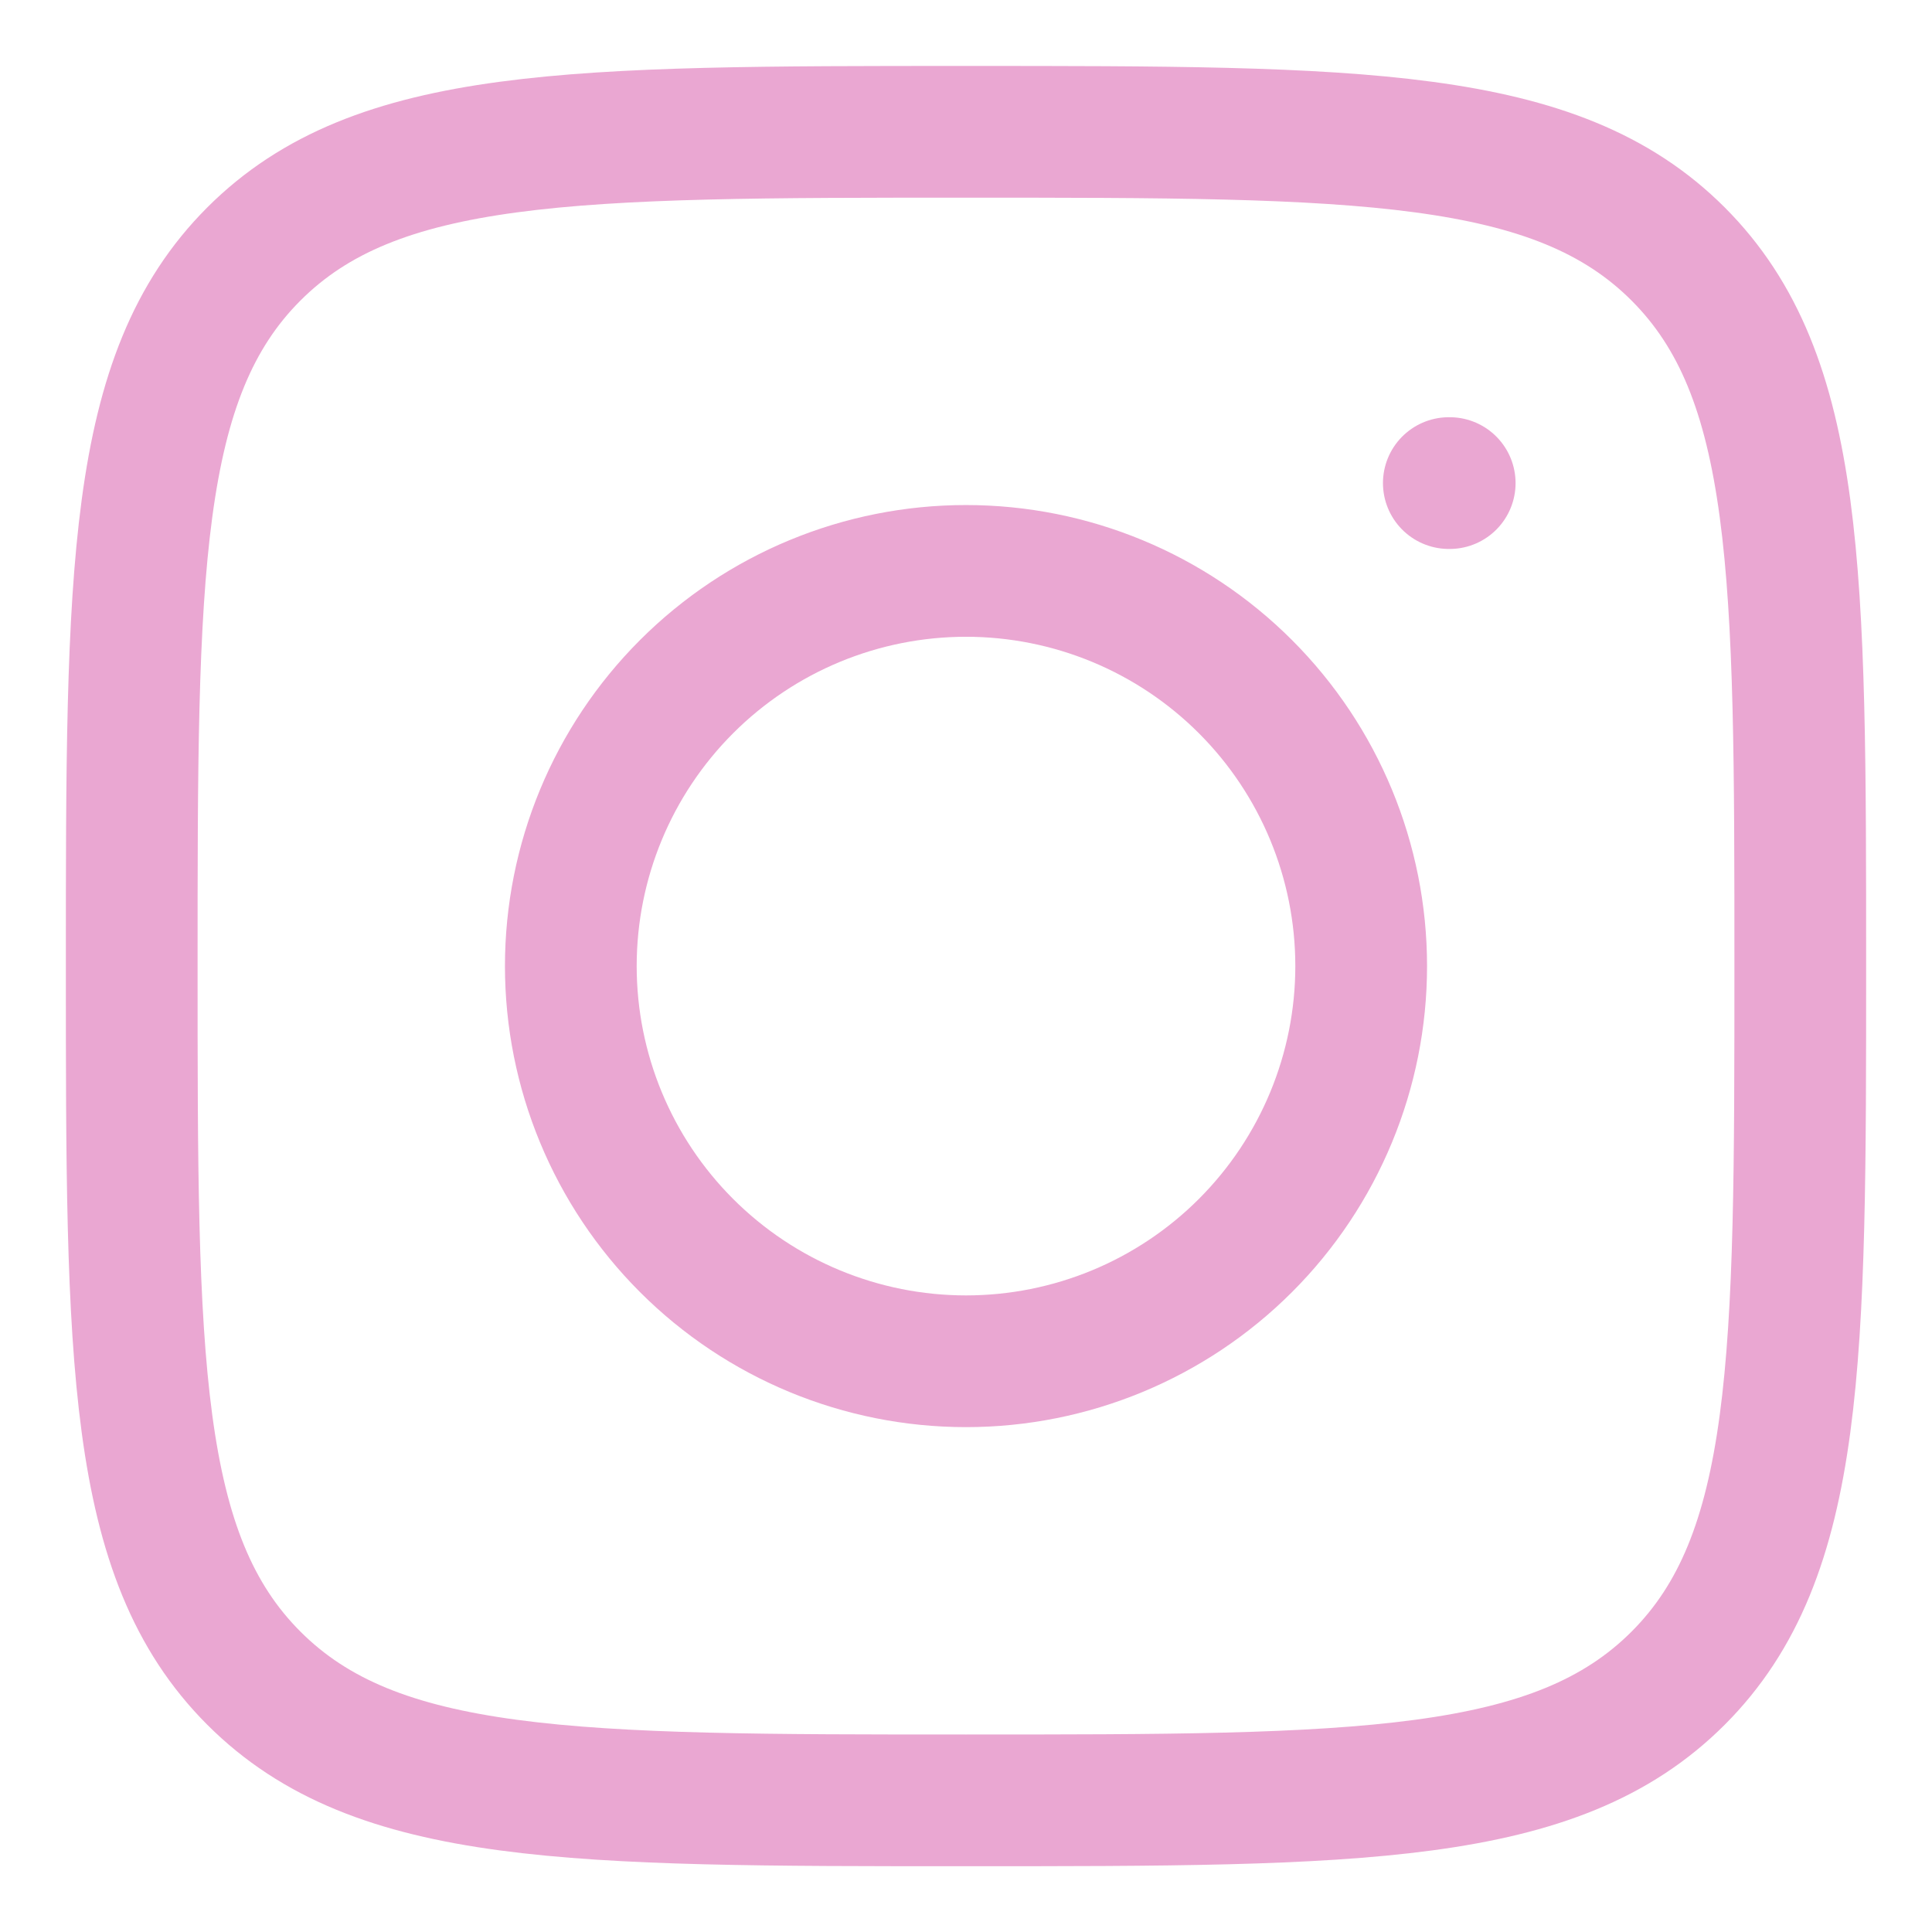
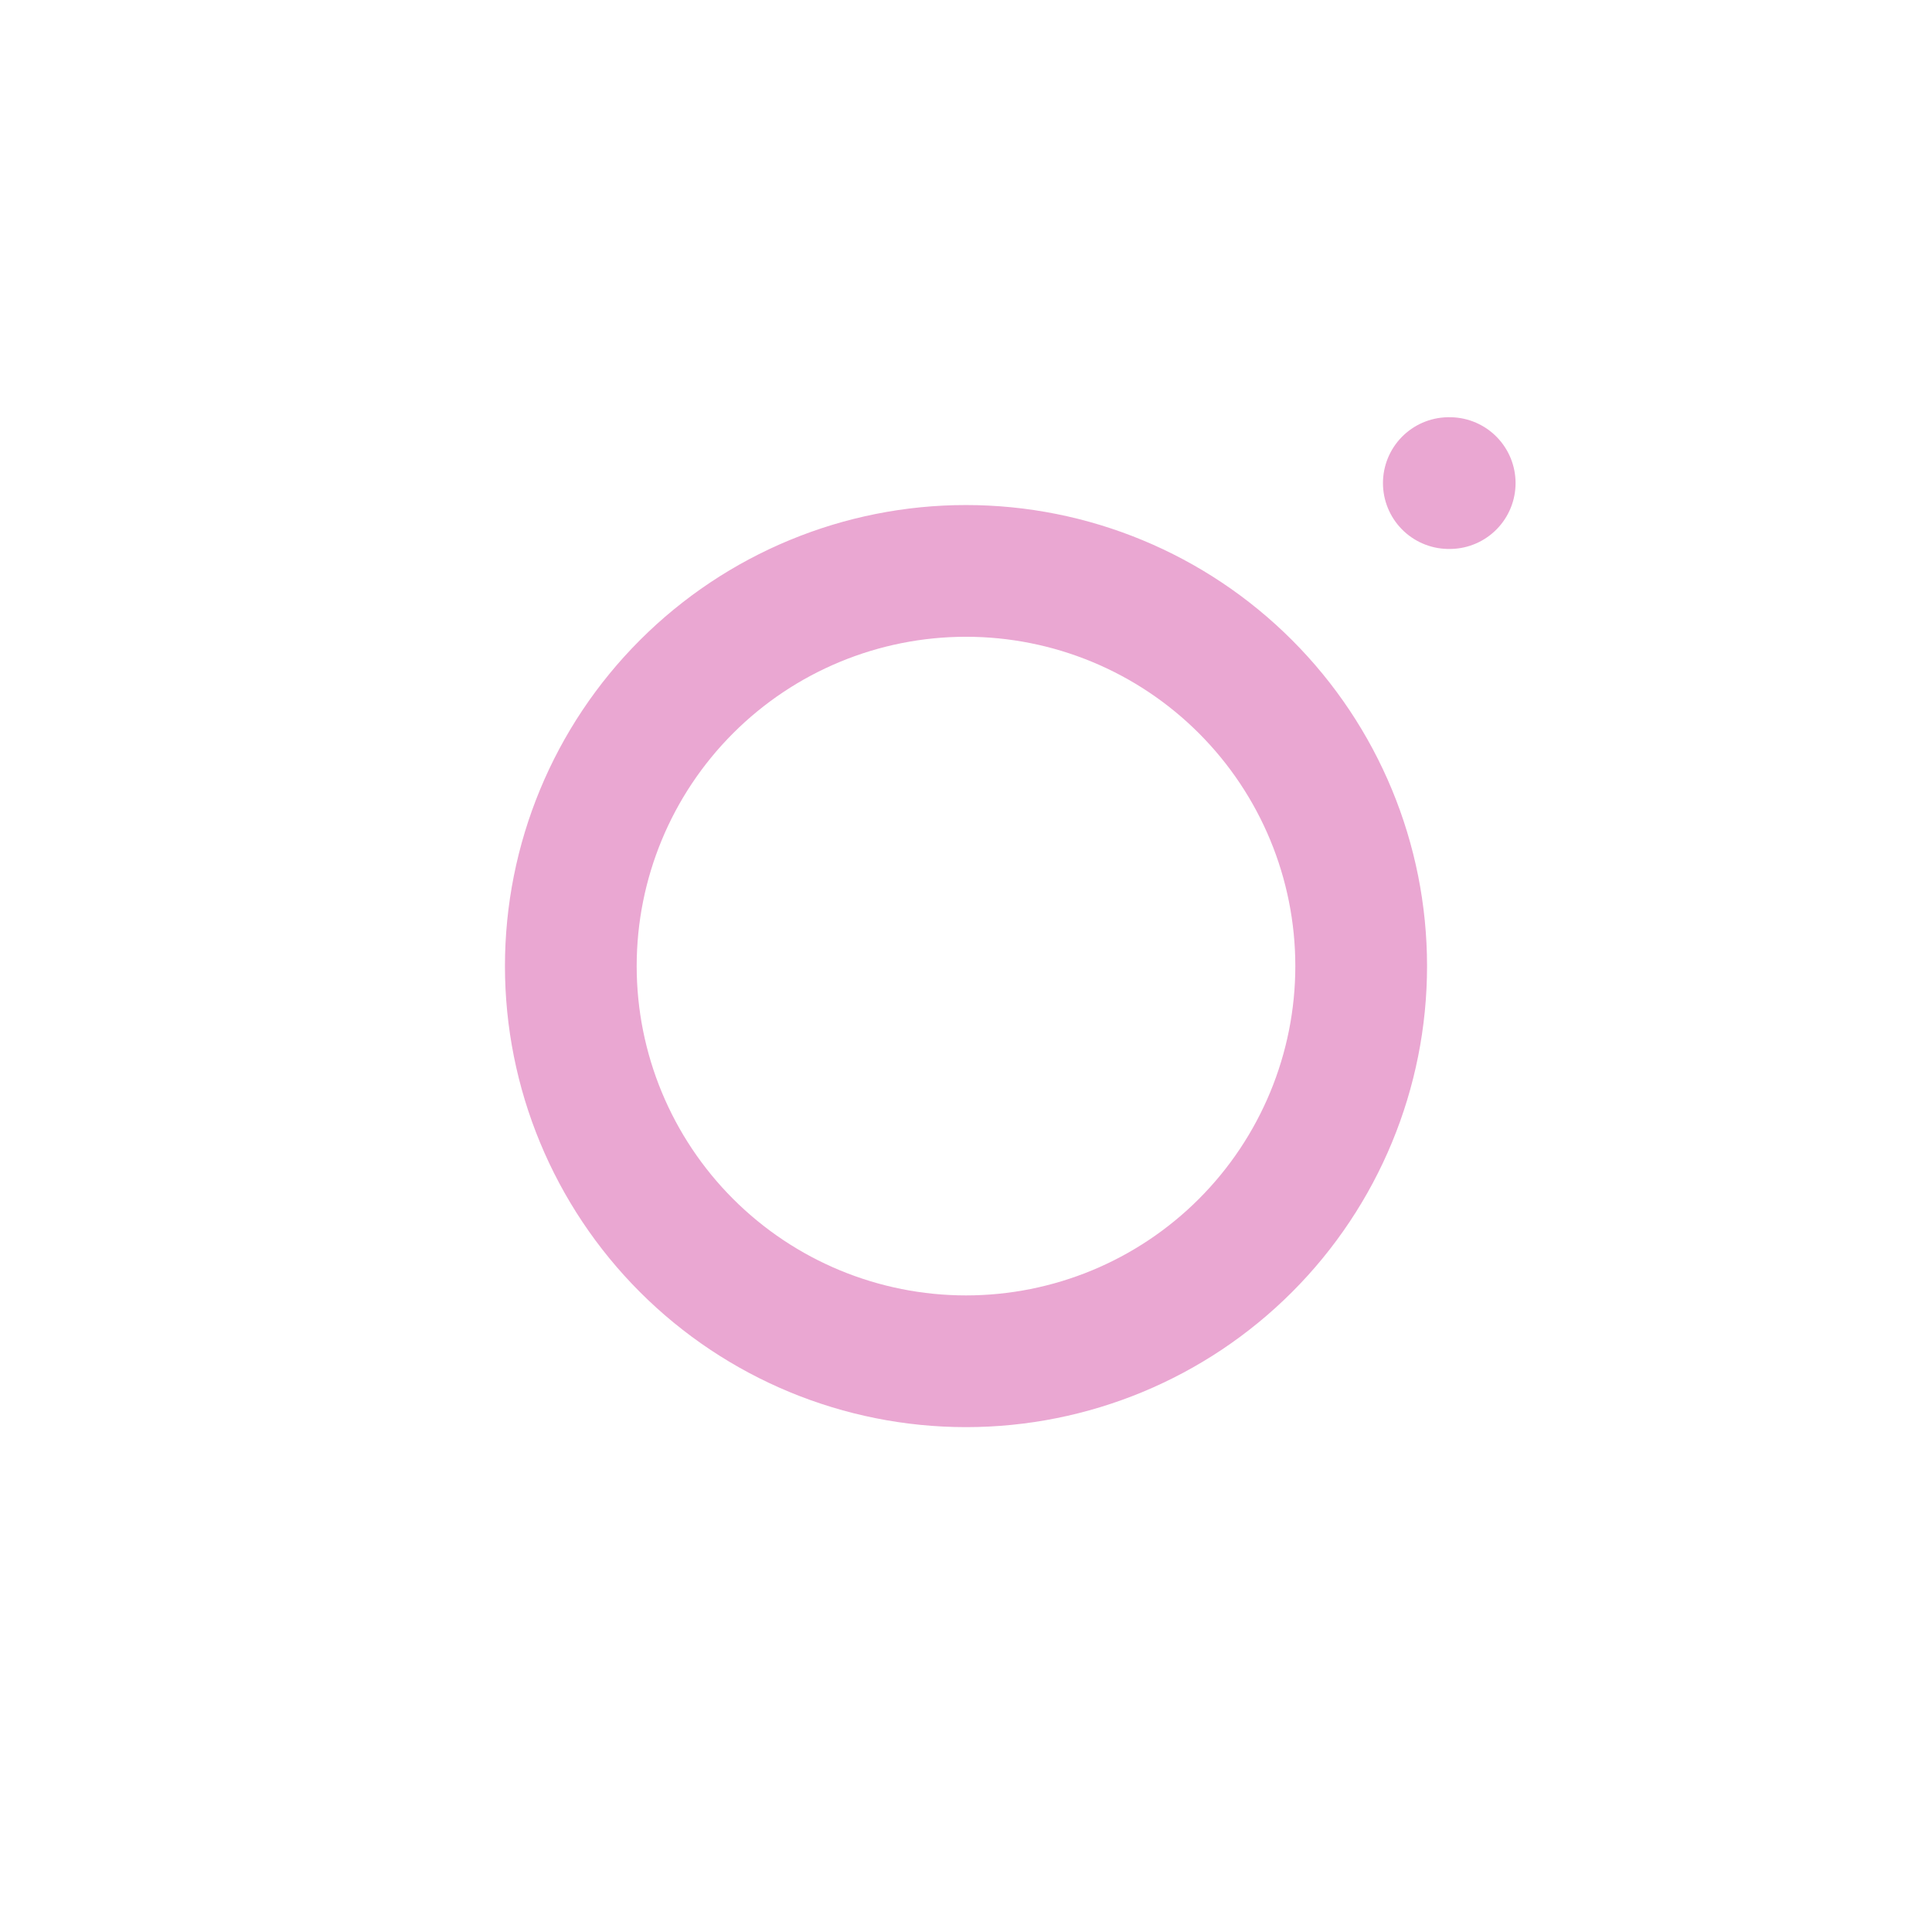
<svg xmlns="http://www.w3.org/2000/svg" width="22" height="22" viewBox="0 0 22 22" fill="none">
-   <path d="M1.5 11.001C1.5 6.523 1.5 4.283 2.891 2.892C4.282 1.501 6.521 1.501 11 1.501C15.478 1.501 17.718 1.501 19.109 2.892C20.5 4.283 20.5 6.522 20.5 11.001C20.5 15.479 20.5 17.719 19.109 19.11C17.718 20.501 15.479 20.501 11 20.501C6.522 20.501 4.282 20.501 2.891 19.11C1.5 17.719 1.5 15.48 1.5 11.001Z" stroke="#EAA7D2" stroke-width="1.5" stroke-linecap="round" stroke-linejoin="round" />
  <path d="M16.508 5.501H16.498M15.5 11.001C15.5 12.194 15.026 13.339 14.182 14.183C13.338 15.027 12.194 15.501 11 15.501C9.807 15.501 8.662 15.027 7.818 14.183C6.974 13.339 6.5 12.194 6.5 11.001C6.5 9.807 6.974 8.663 7.818 7.819C8.662 6.975 9.807 6.501 11 6.501C12.194 6.501 13.338 6.975 14.182 7.819C15.026 8.663 15.5 9.807 15.5 11.001Z" stroke="#EAA7D2" stroke-width="1.5" stroke-linecap="round" stroke-linejoin="round" />
</svg>